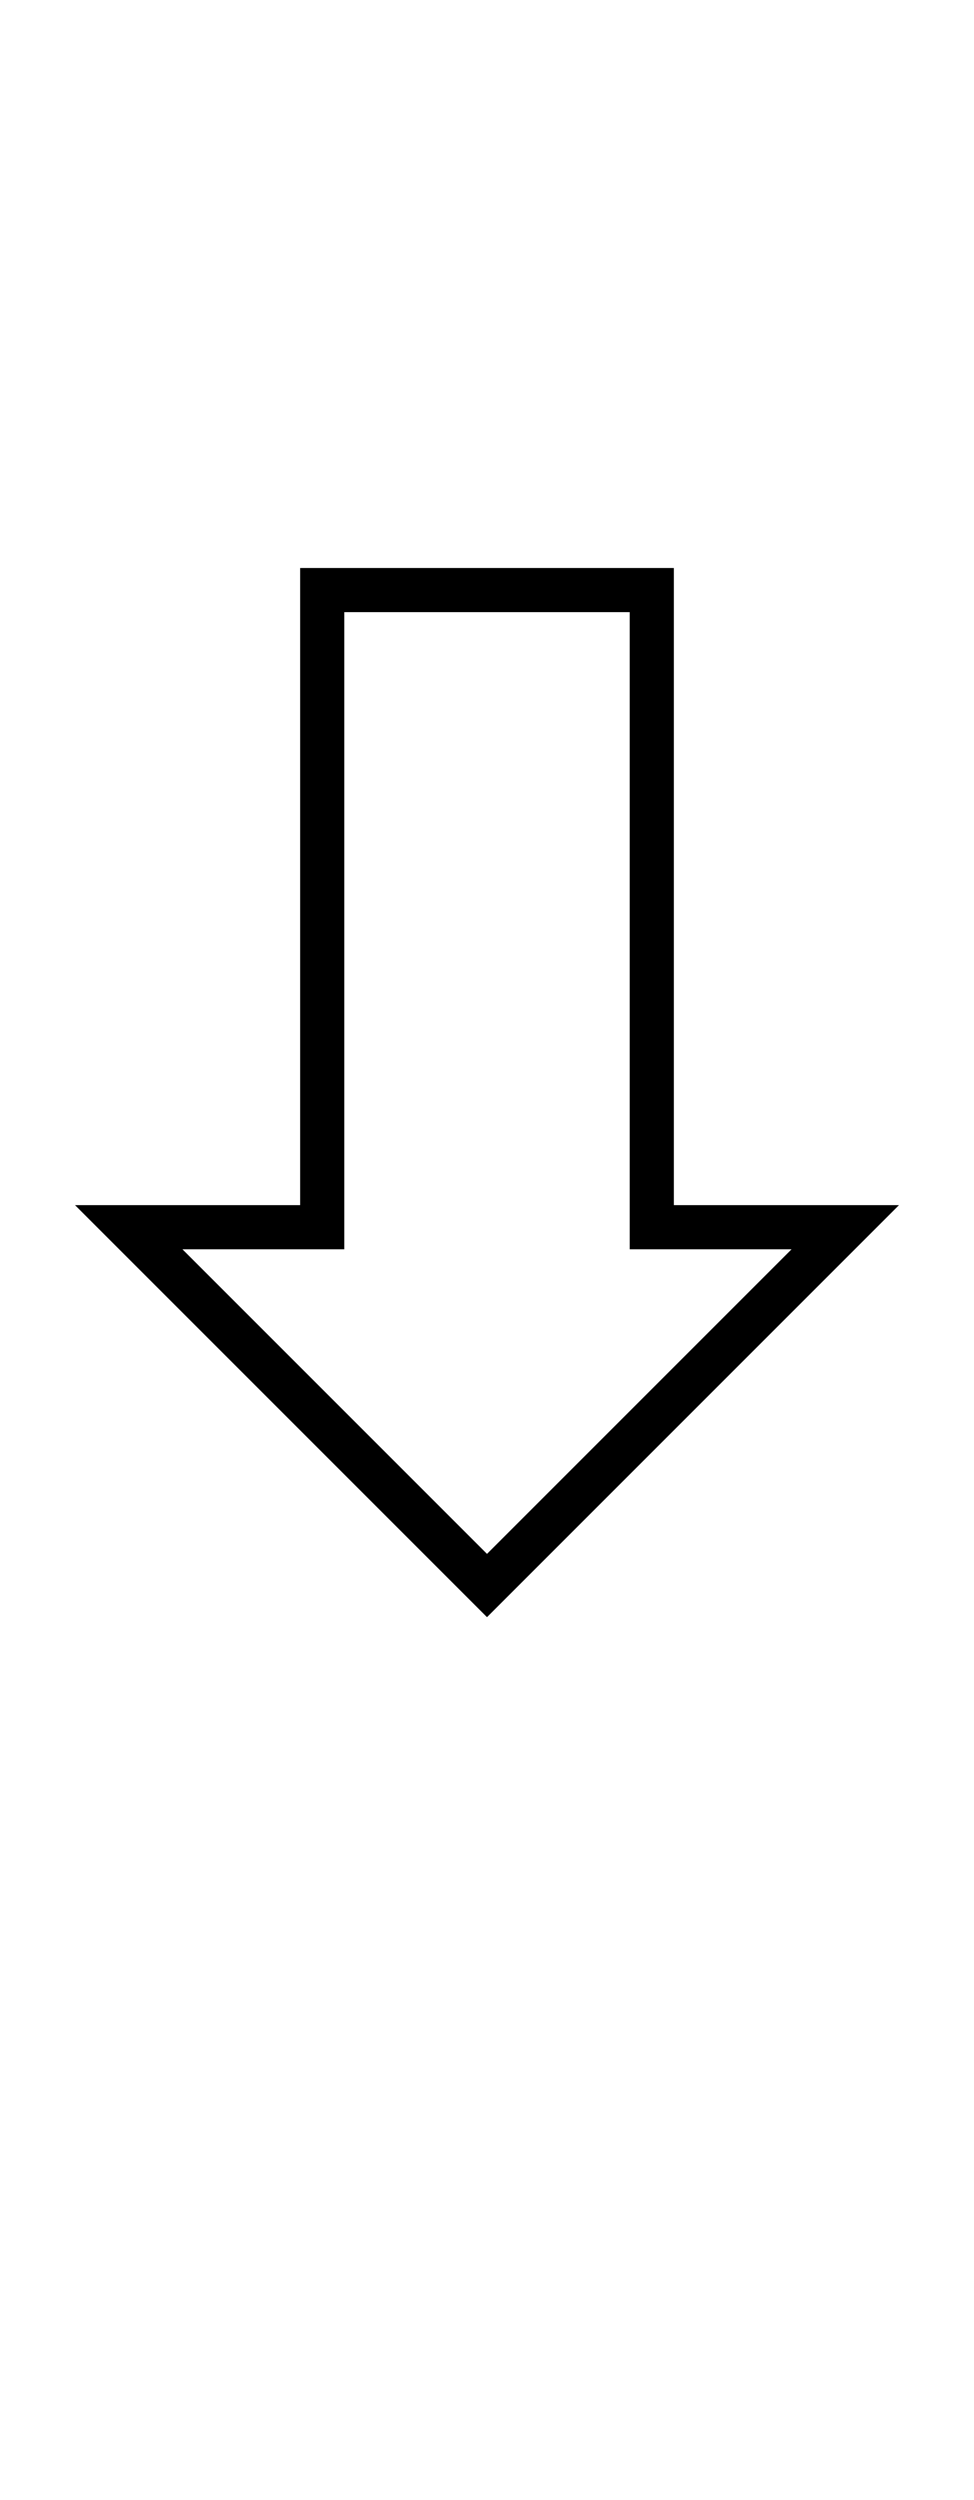
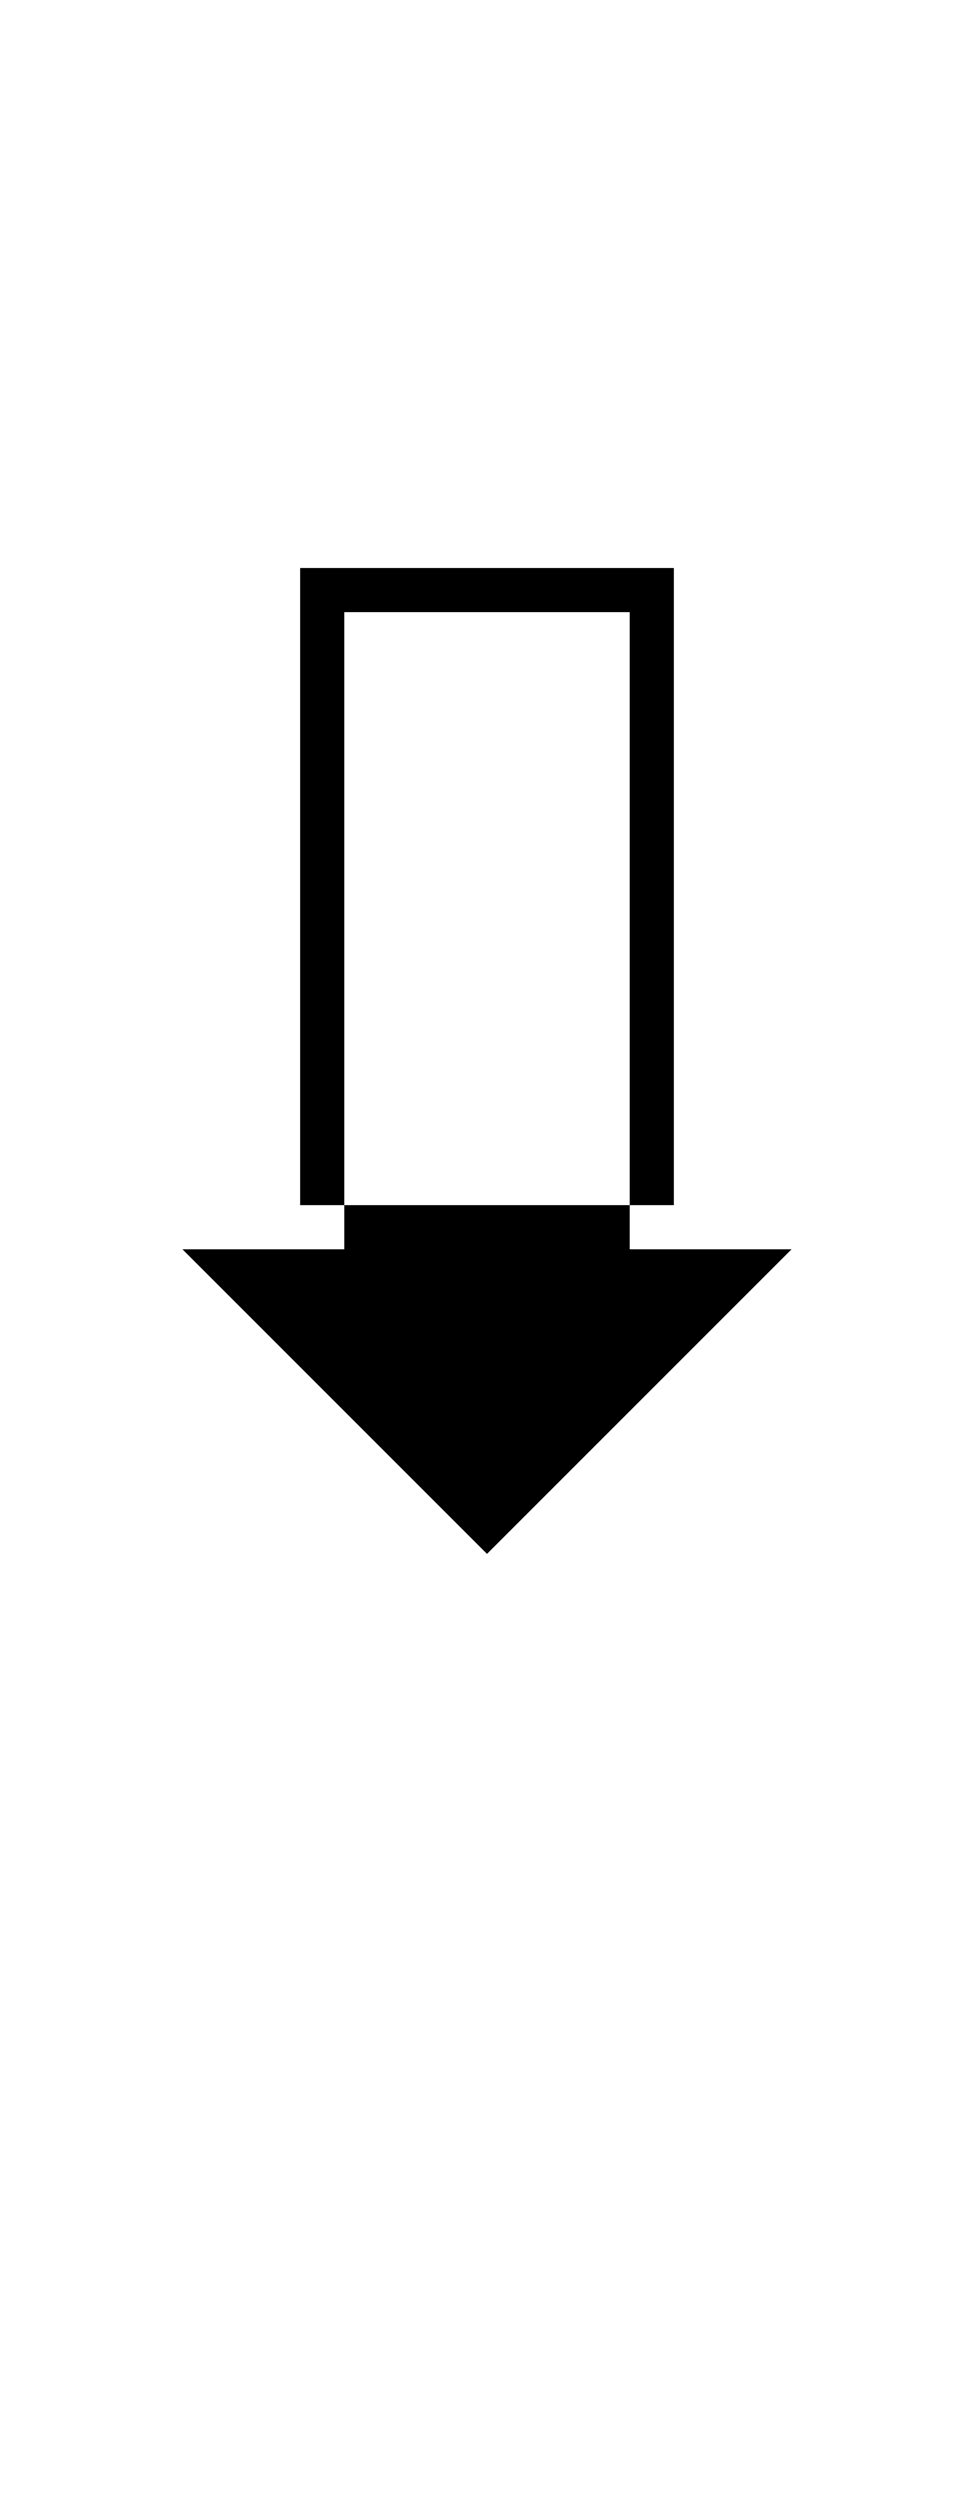
<svg xmlns="http://www.w3.org/2000/svg" width="132.4" height="339.8">
-   <path fill="black" d="M122.20 163.80L66.20 219.80L10.20 163.80L40.80 163.80L40.80 77.20L91.60 77.20L91.60 163.80L122.20 163.80ZM24.80 169.80L66.20 211.20L107.60 169.80L85.60 169.80L85.60 83.20L46.80 83.20L46.80 169.80L24.80 169.80Z" />
+   <path fill="black" d="M122.20 163.80L10.20 163.80L40.80 163.80L40.80 77.20L91.60 77.20L91.60 163.80L122.20 163.80ZM24.80 169.80L66.20 211.20L107.60 169.80L85.60 169.80L85.60 83.20L46.80 83.20L46.80 169.80L24.80 169.80Z" />
</svg>